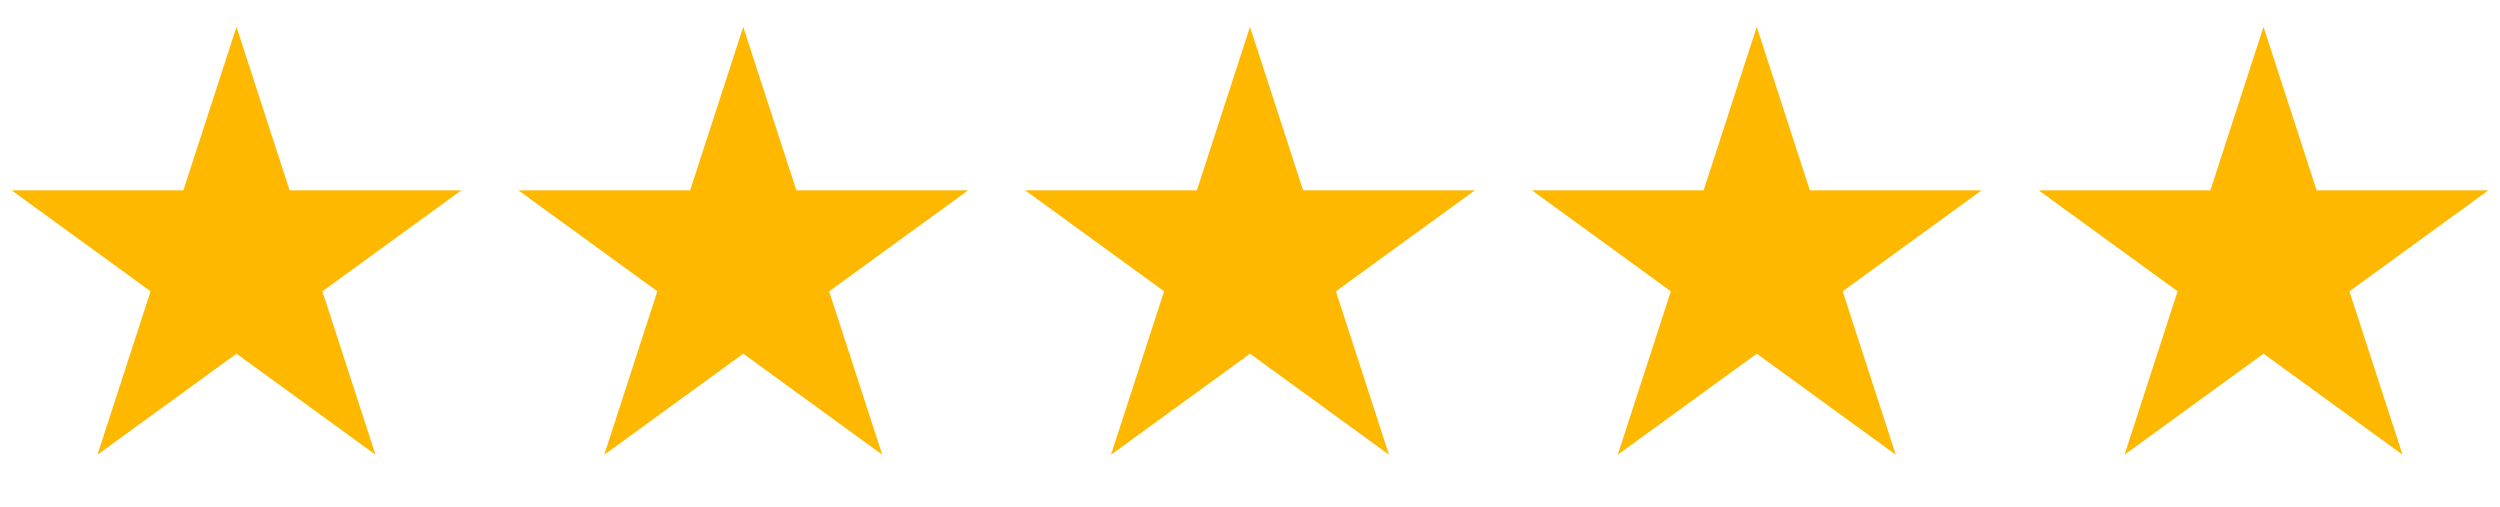
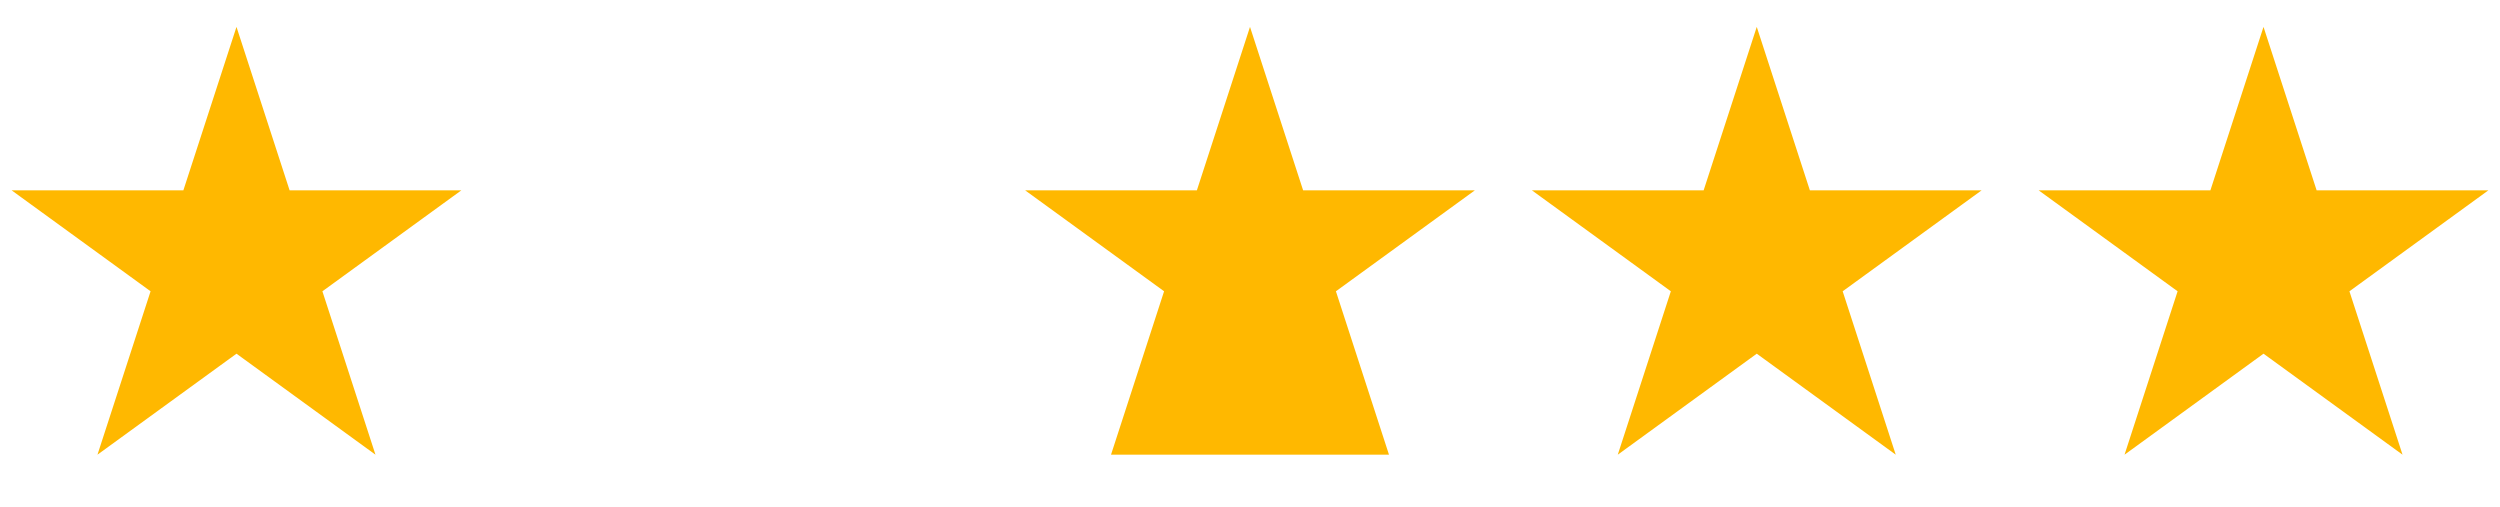
<svg xmlns="http://www.w3.org/2000/svg" fill="none" viewBox="0 0 74 15" height="15" width="74">
  <path fill="#FFB800" d="M7 0.796L8.572 5.633H13.657L9.543 8.622L11.114 13.459L7 10.469L2.885 13.459L4.457 8.622L0.343 5.633H5.428L7 0.796Z" />
-   <path fill="#FFB800" d="M22 0.796L23.572 5.633H28.657L24.543 8.622L26.114 13.459L22 10.469L17.886 13.459L19.457 8.622L15.343 5.633H20.428L22 0.796Z" />
-   <path fill="#FFB800" d="M37 0.796L38.572 5.633H43.657L39.543 8.622L41.114 13.459L37 10.469L32.886 13.459L34.457 8.622L30.343 5.633H35.428L37 0.796Z" />
+   <path fill="#FFB800" d="M37 0.796L38.572 5.633H43.657L39.543 8.622L41.114 13.459L32.886 13.459L34.457 8.622L30.343 5.633H35.428L37 0.796Z" />
  <path fill="#FFB800" d="M52 0.796L53.572 5.633H58.657L54.543 8.622L56.114 13.459L52 10.469L47.886 13.459L49.457 8.622L45.343 5.633H50.428L52 0.796Z" />
  <path fill="#FFB800" d="M67 0.796L68.572 5.633H73.657L69.543 8.622L71.115 13.459L67 10.469L62.886 13.459L64.457 8.622L60.343 5.633H65.428L67 0.796Z" />
</svg>